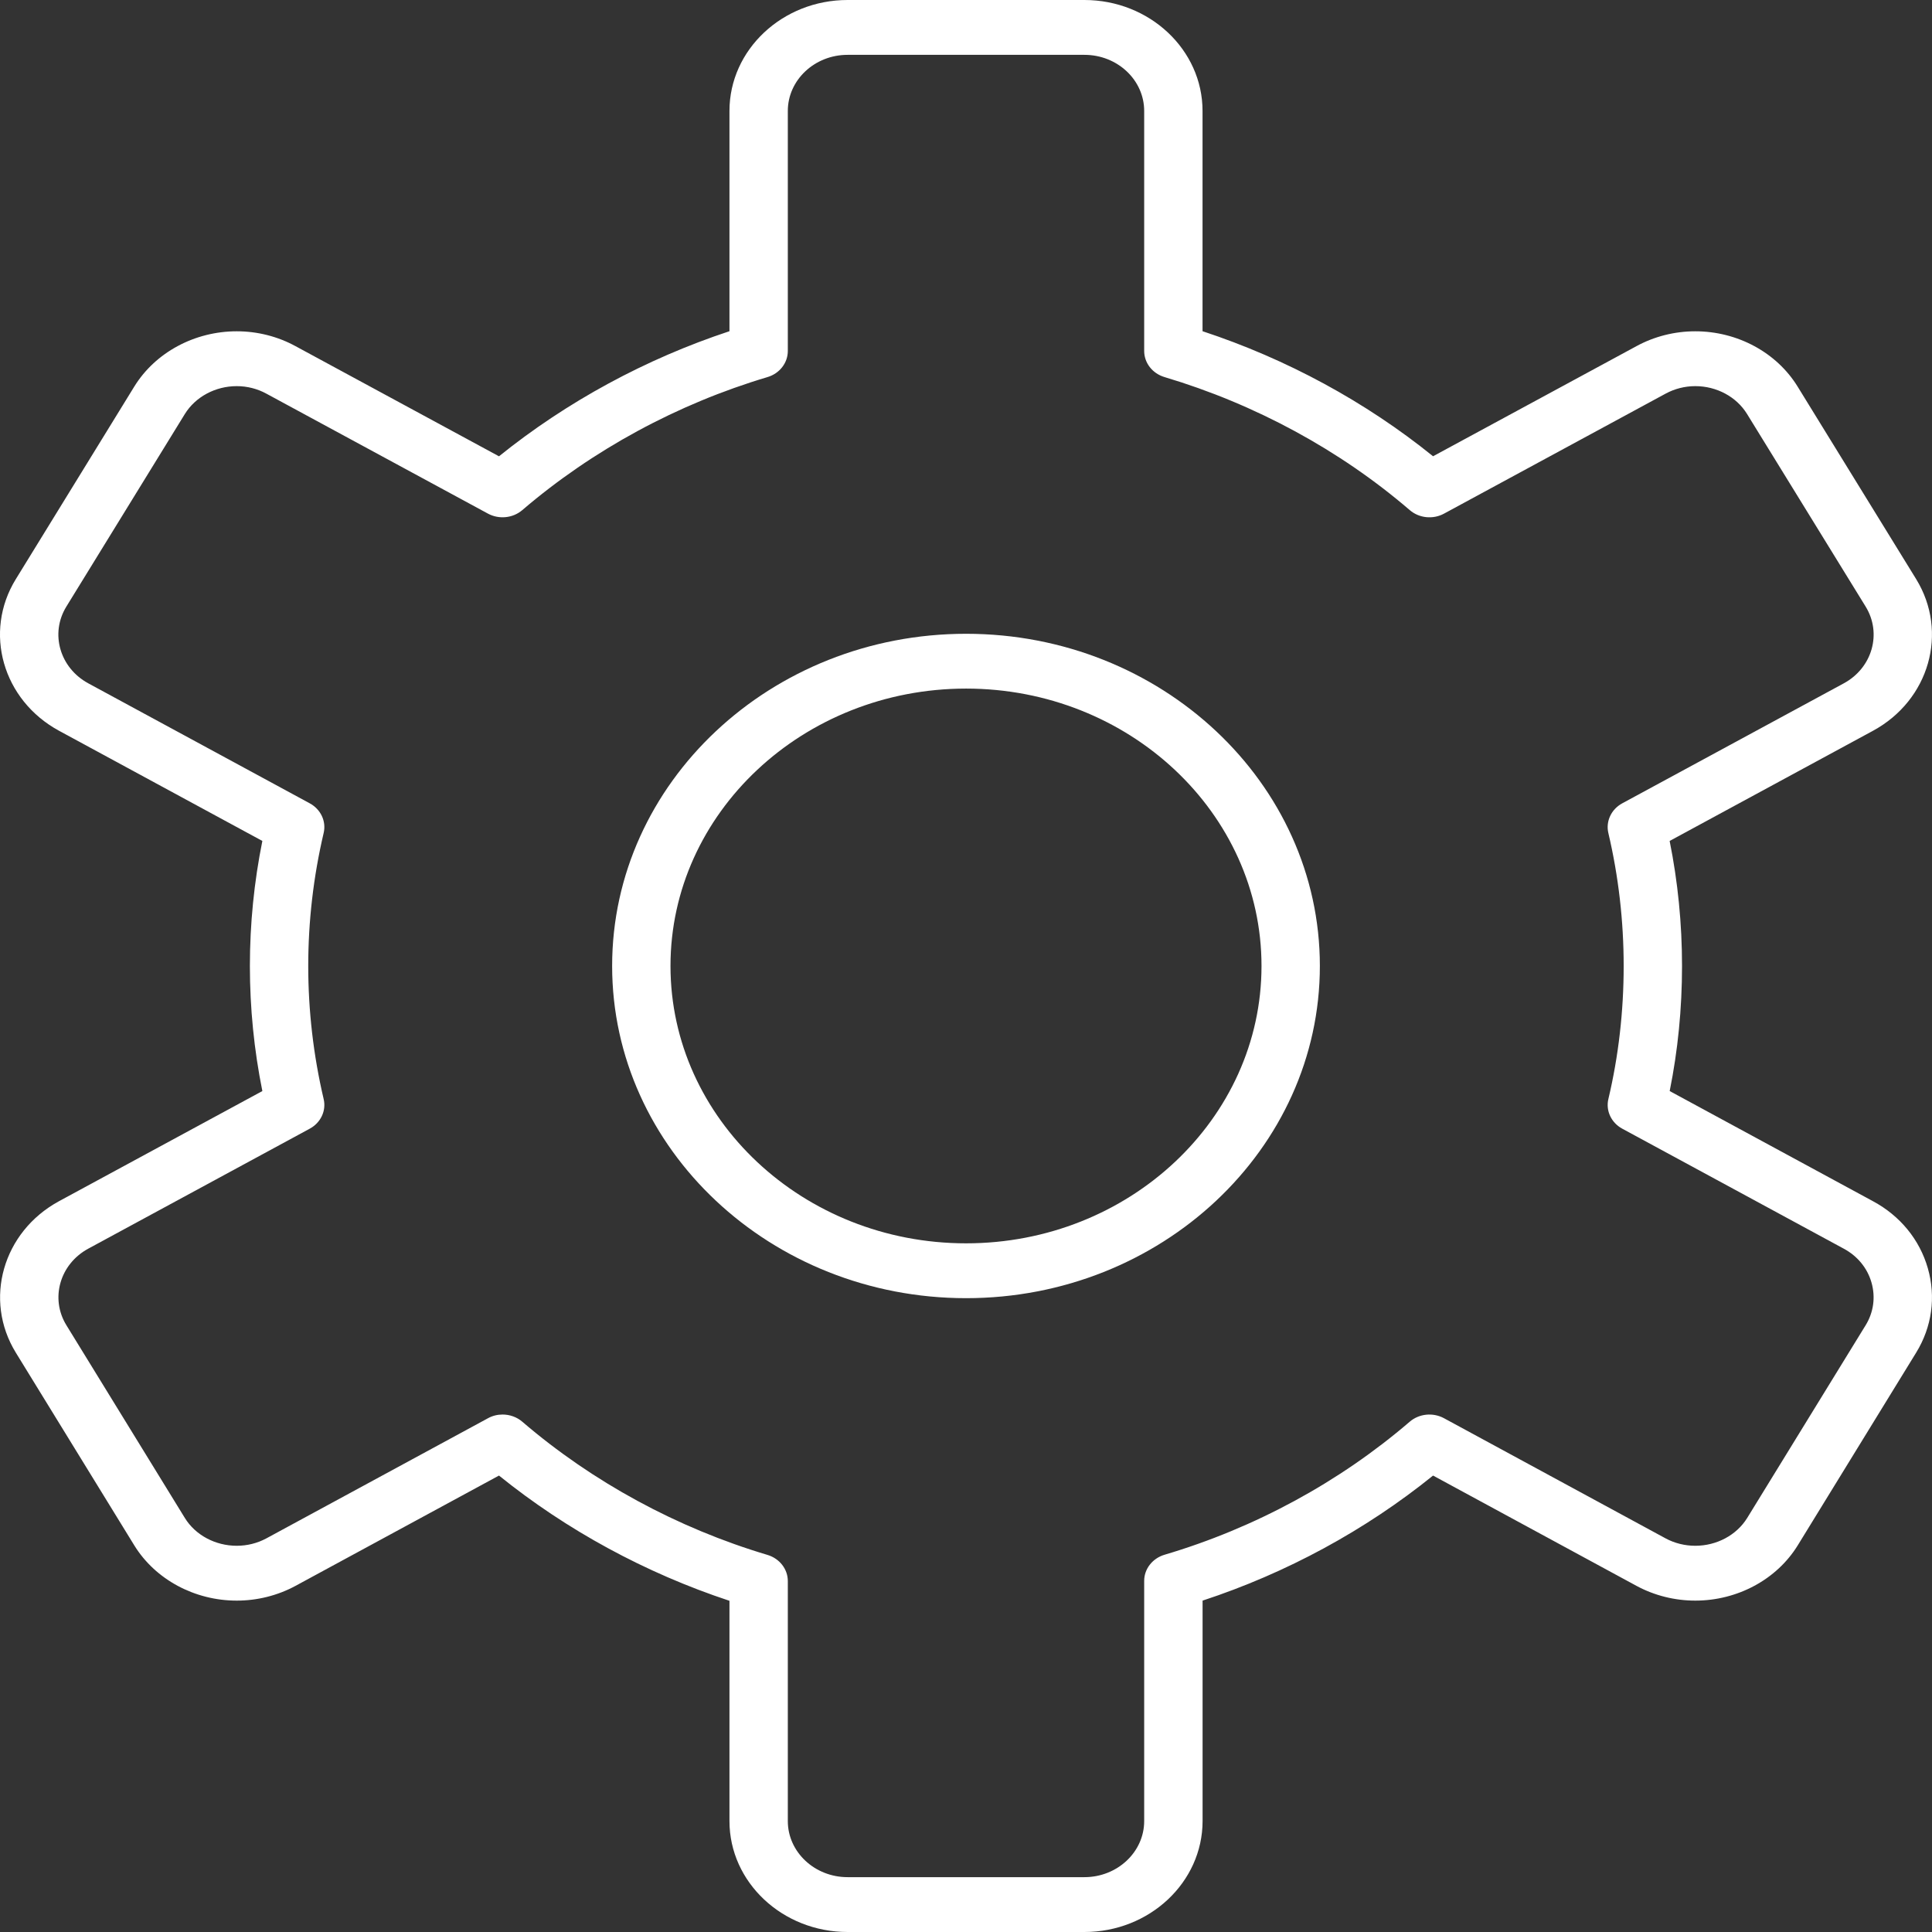
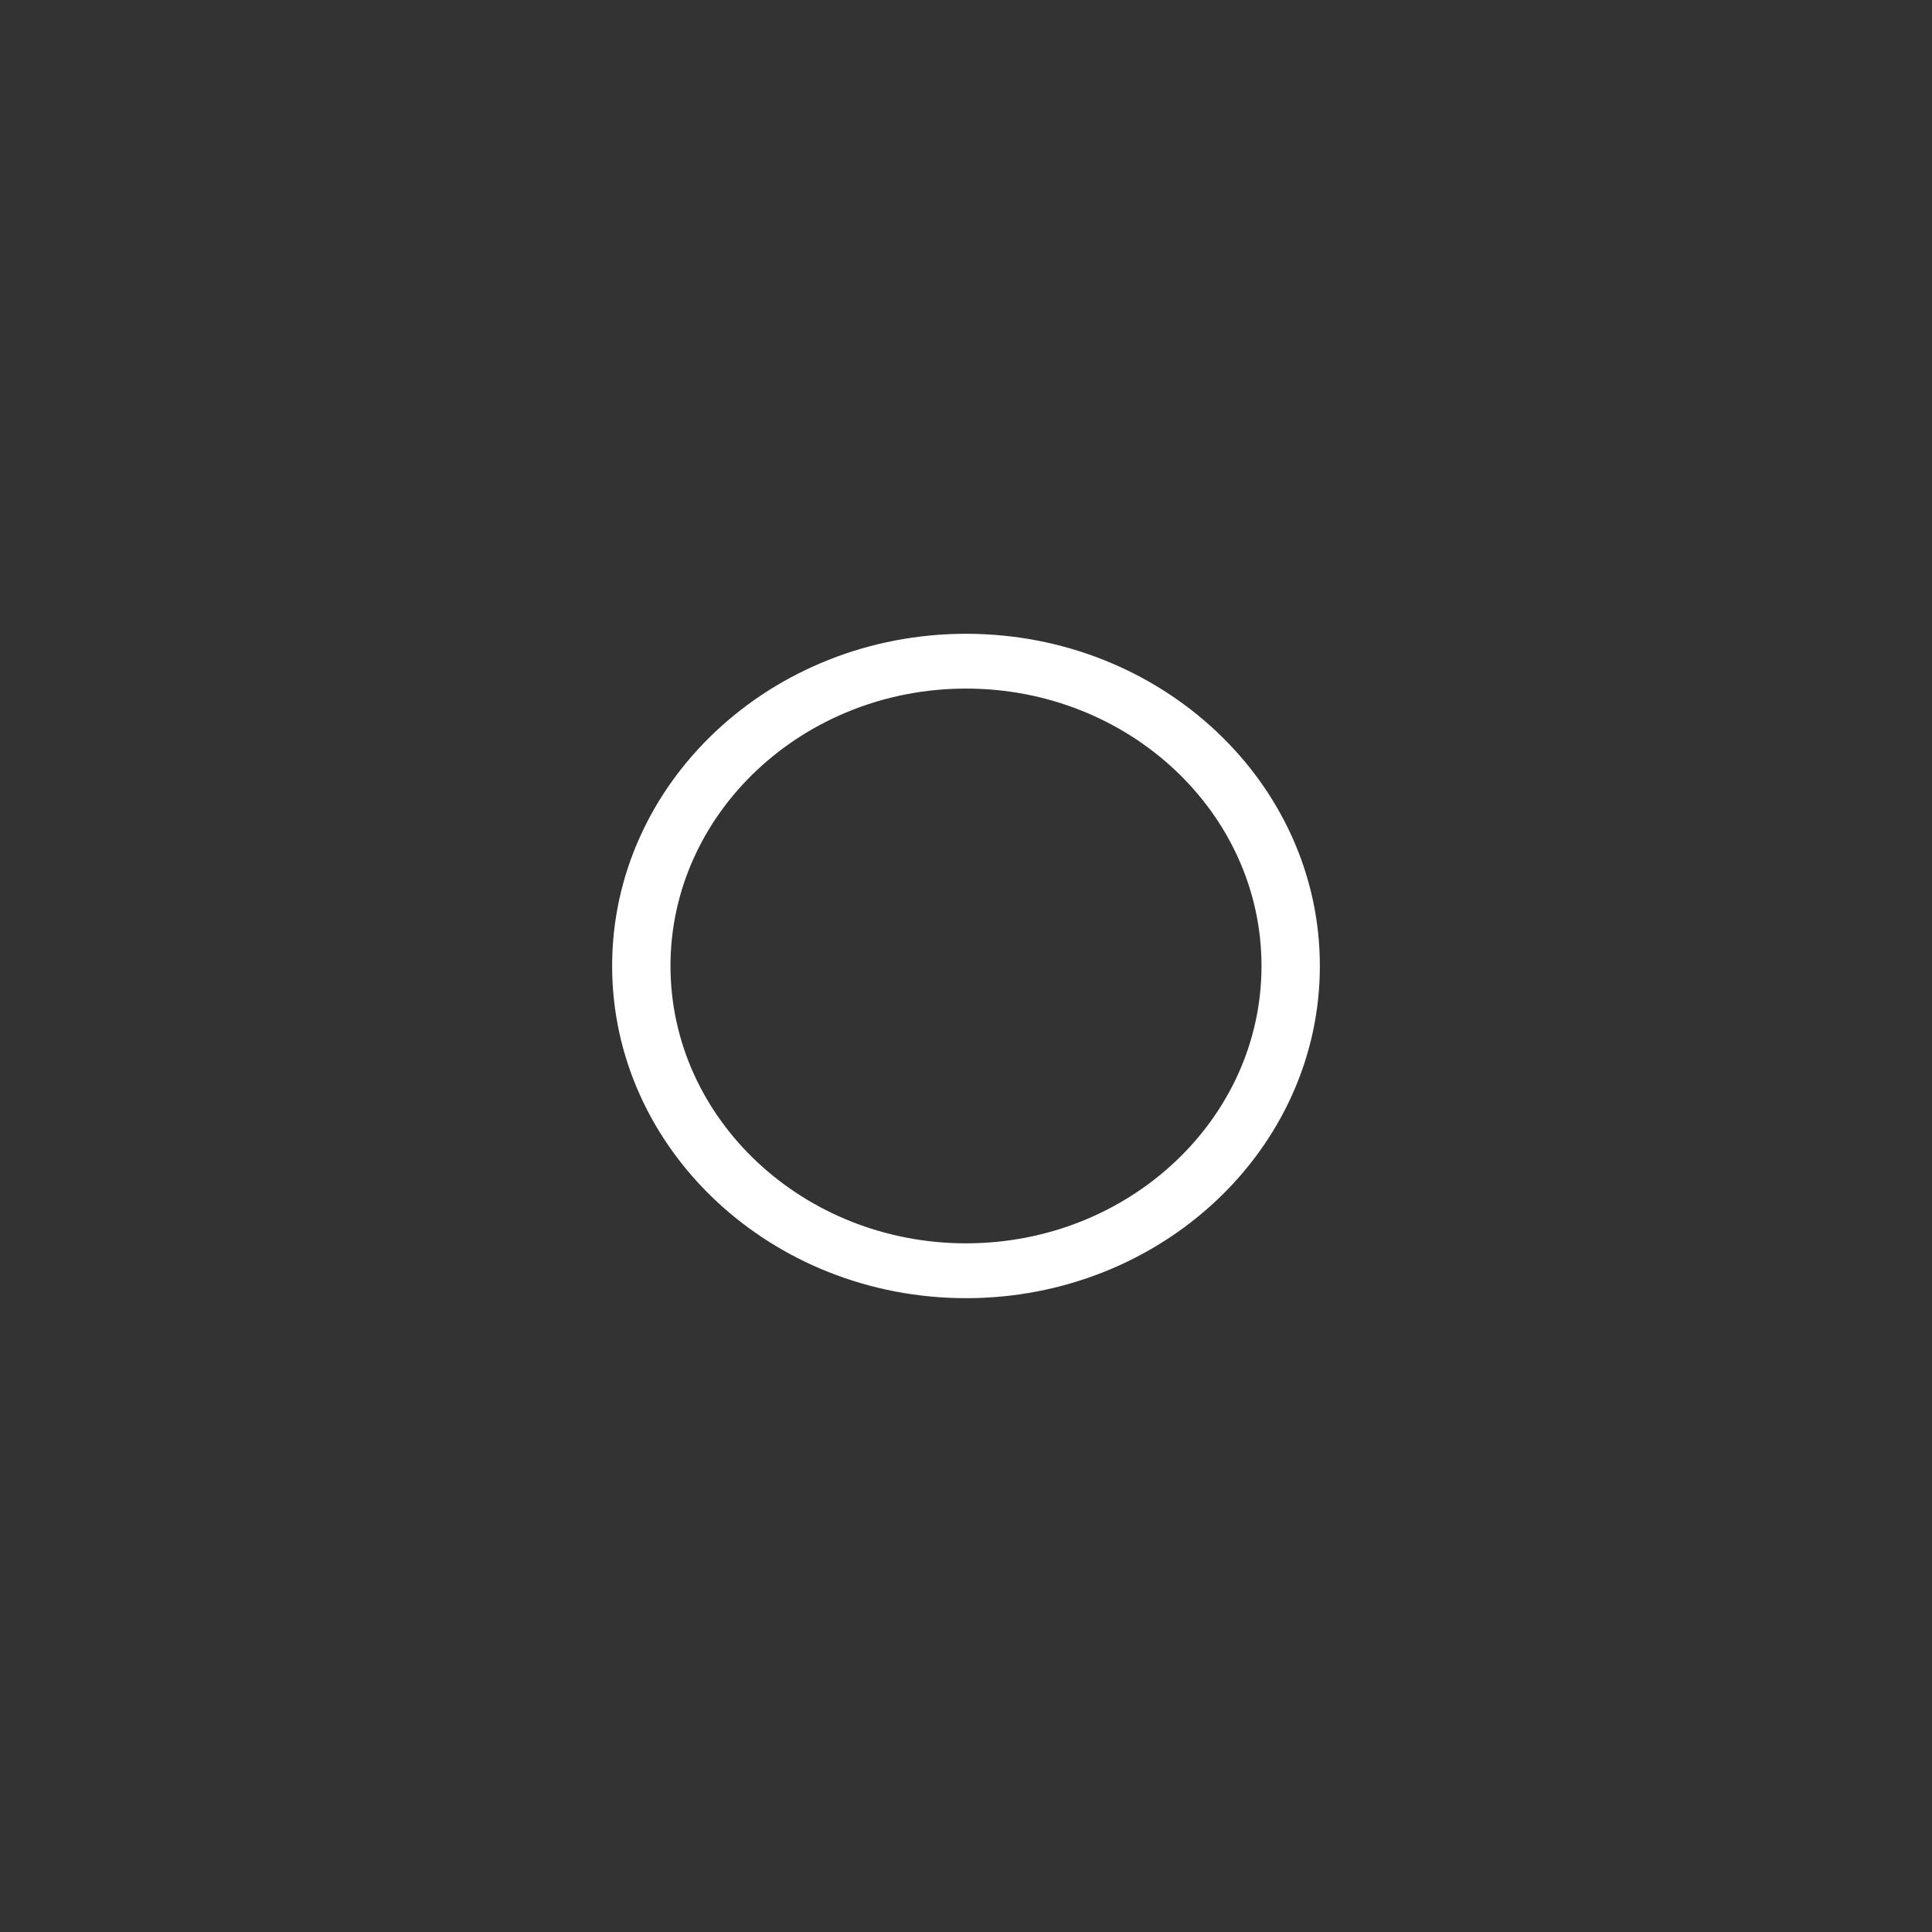
<svg xmlns="http://www.w3.org/2000/svg" width="44" height="44" viewBox="0 0 44 44" fill="none">
  <rect x="0" y="0" width="44" height="44" fill="#333333" stroke="none" />
-   <path d="M24.697 44H19.303C17.82 44 16.613 42.867 16.613 41.474V36.457C14.703 35.826 12.905 34.849 11.364 33.605L6.73 36.117C6.323 36.337 5.861 36.453 5.392 36.453C4.431 36.453 3.537 35.971 3.059 35.196L0.36 30.805C-0.379 29.601 0.062 28.054 1.343 27.357L5.975 24.848C5.786 23.911 5.691 22.955 5.691 22C5.691 21.045 5.786 20.089 5.975 19.152L1.345 16.643C0.059 15.944 -0.382 14.395 0.36 13.19L3.058 8.804C3.537 8.027 4.432 7.545 5.392 7.545C5.862 7.545 6.325 7.662 6.731 7.884L11.364 10.392C12.907 9.149 14.706 8.173 16.613 7.543V2.526C16.613 1.133 17.82 0 19.303 0H24.697C26.18 0 27.387 1.133 27.387 2.526V7.543C29.304 8.175 31.102 9.151 32.637 10.391L37.27 7.883C37.676 7.662 38.139 7.545 38.609 7.545C39.569 7.545 40.463 8.028 40.94 8.805L43.64 13.19C44.381 14.398 43.939 15.947 42.656 16.643L38.025 19.152C38.213 20.085 38.307 21.041 38.307 22C38.307 22.967 38.213 23.923 38.026 24.848L42.656 27.357C43.274 27.689 43.718 28.231 43.905 28.883C44.093 29.537 43.999 30.22 43.64 30.804L40.942 35.195C40.464 35.971 39.57 36.453 38.609 36.453C38.141 36.453 37.678 36.337 37.272 36.118L32.637 33.605C31.096 34.85 29.298 35.826 27.388 36.453V41.474C27.387 42.867 26.18 44 24.697 44ZM11.446 32.215C11.608 32.215 11.769 32.271 11.894 32.378C13.494 33.751 15.425 34.8 17.479 35.412C17.755 35.495 17.942 35.736 17.942 36.008V41.474C17.942 42.178 18.553 42.751 19.303 42.751H24.697C25.447 42.751 26.058 42.178 26.058 41.474V36.003C26.058 35.731 26.246 35.49 26.523 35.408C28.577 34.8 30.507 33.752 32.105 32.379C32.319 32.195 32.635 32.163 32.886 32.299L37.934 35.036C38.138 35.146 38.372 35.204 38.609 35.204C39.097 35.204 39.55 34.961 39.791 34.571L42.489 30.181C42.67 29.886 42.717 29.54 42.622 29.209C42.528 28.88 42.304 28.607 41.993 28.439L36.946 25.705C36.695 25.569 36.566 25.295 36.63 25.028C36.861 24.053 36.978 23.034 36.978 22C36.978 20.976 36.861 19.957 36.629 18.971C36.567 18.705 36.695 18.431 36.946 18.295L41.992 15.562C42.64 15.21 42.864 14.426 42.489 13.815L39.789 9.43C39.548 9.037 39.096 8.794 38.609 8.794C38.373 8.794 38.14 8.853 37.935 8.964L32.886 11.698C32.635 11.834 32.319 11.801 32.106 11.617C30.516 10.251 28.585 9.203 26.522 8.588C26.246 8.506 26.058 8.265 26.058 7.993V2.527C26.058 1.822 25.448 1.249 24.697 1.249H19.303C18.553 1.249 17.942 1.822 17.942 2.527V7.993C17.942 8.265 17.755 8.506 17.479 8.588C15.427 9.199 13.496 10.247 11.894 11.618C11.68 11.801 11.365 11.833 11.114 11.698L6.066 8.965C5.861 8.853 5.628 8.794 5.392 8.794C4.904 8.794 4.451 9.038 4.209 9.43L1.511 13.815C1.136 14.425 1.36 15.209 2.01 15.562L7.054 18.295C7.305 18.431 7.434 18.704 7.371 18.971C7.138 19.963 7.02 20.982 7.02 22C7.02 23.018 7.138 24.037 7.371 25.03C7.434 25.296 7.305 25.569 7.054 25.705L2.009 28.438C1.362 28.79 1.138 29.572 1.512 30.181L4.21 34.571C4.45 34.961 4.904 35.204 5.392 35.204C5.629 35.204 5.862 35.146 6.067 35.035L11.114 32.299C11.217 32.242 11.332 32.215 11.446 32.215Z" fill="white" />
  <path d="M22.002 29.565C17.557 29.565 13.941 26.171 13.941 21.999C13.941 17.828 17.557 14.434 22.002 14.434C26.445 14.434 30.059 17.828 30.059 21.999C30.059 26.171 26.445 29.565 22.002 29.565ZM22.002 15.682C18.29 15.682 15.27 18.516 15.27 21.999C15.27 25.482 18.29 28.316 22.002 28.316C25.712 28.316 28.73 25.482 28.73 21.999C28.73 18.516 25.712 15.682 22.002 15.682Z" fill="white" />
</svg>